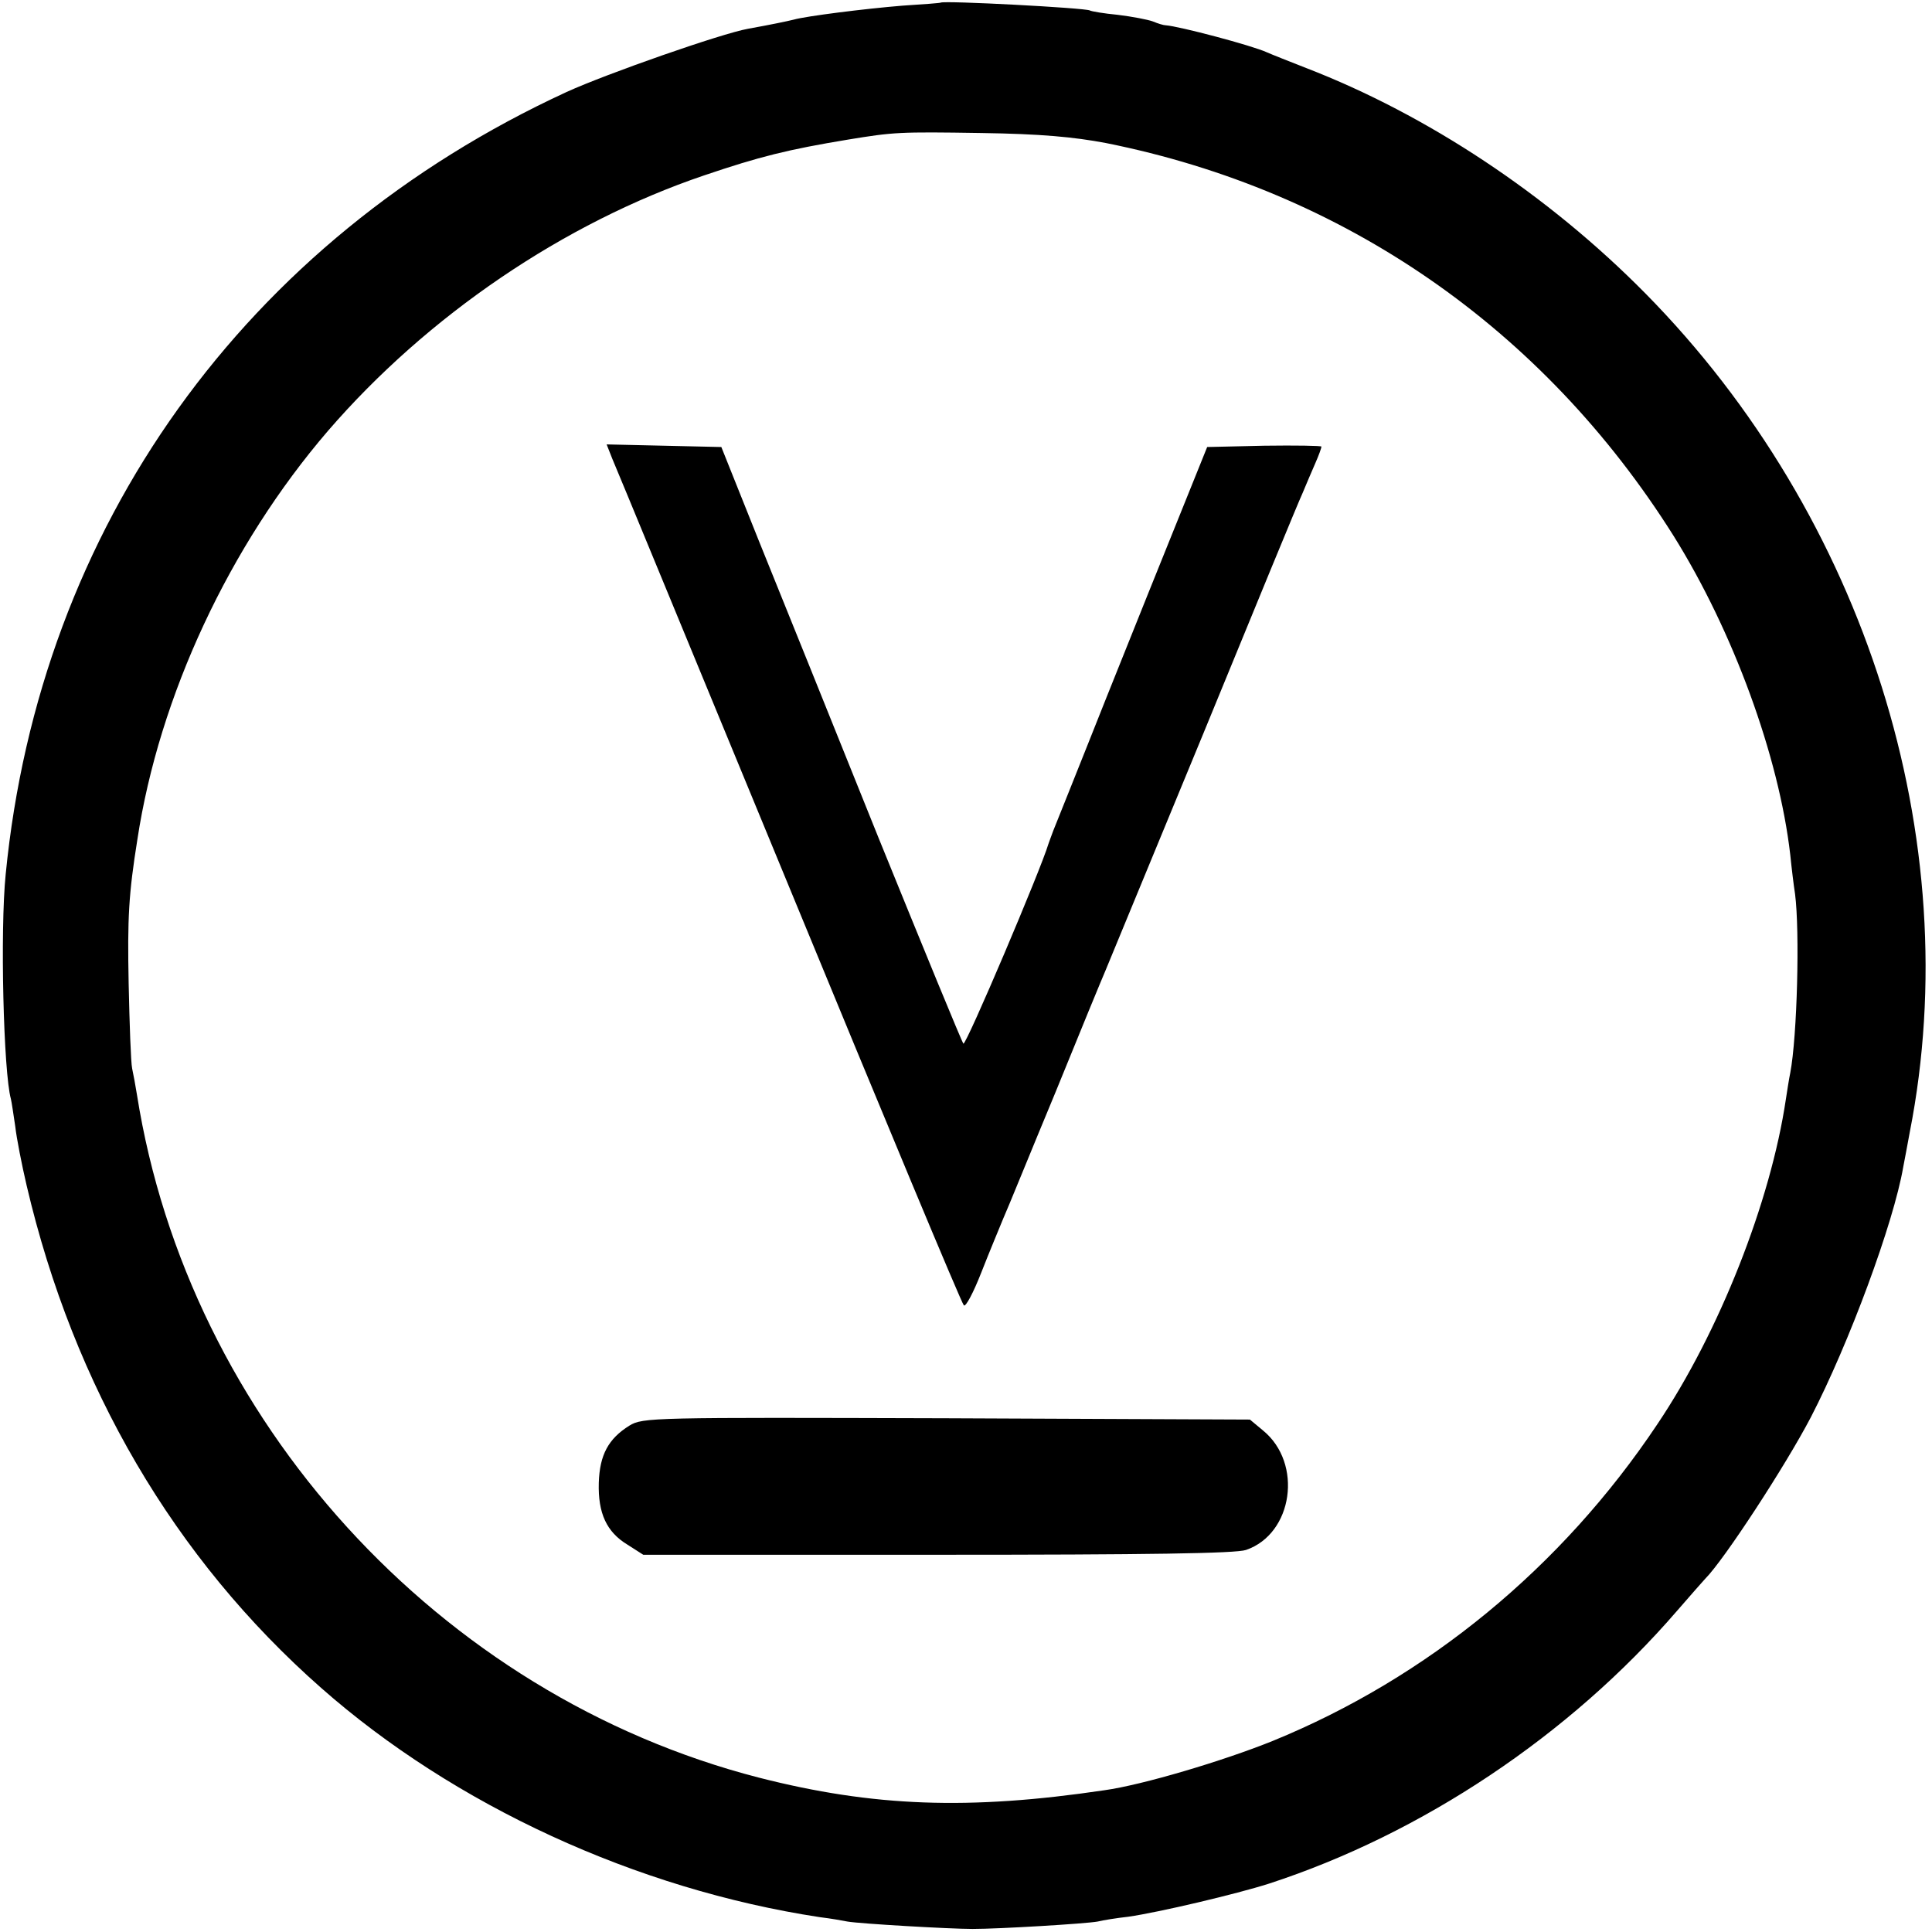
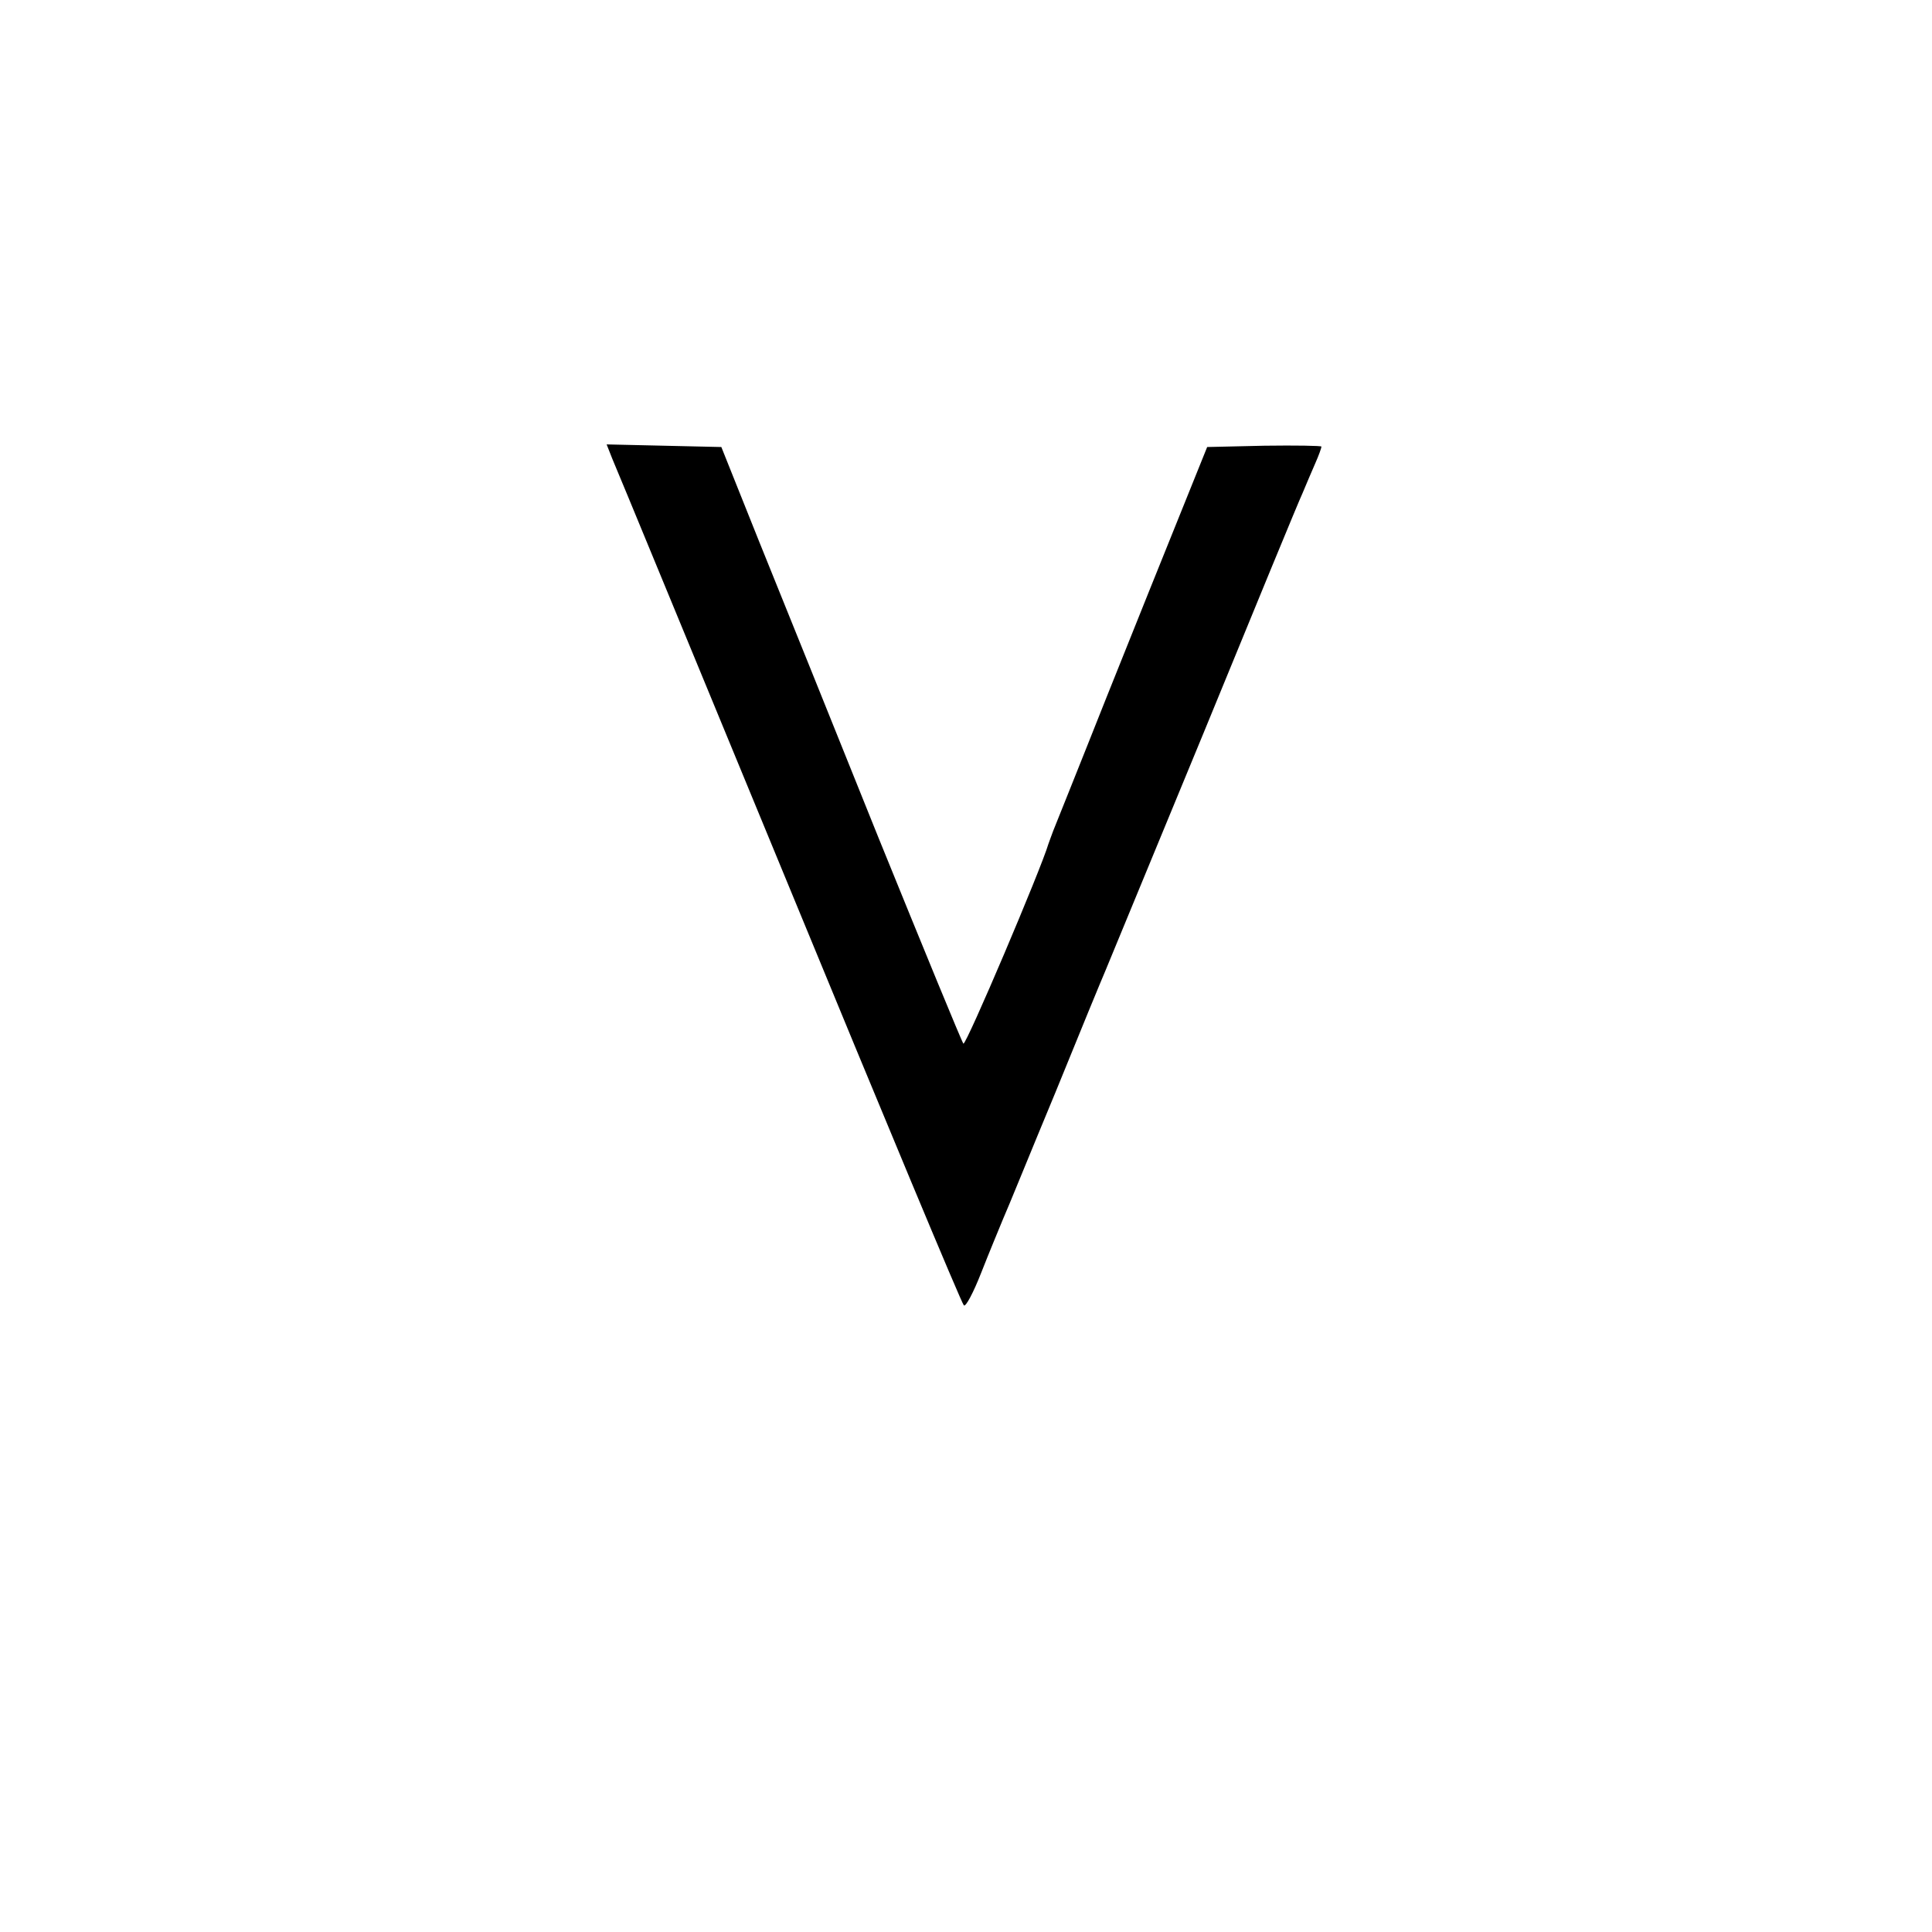
<svg xmlns="http://www.w3.org/2000/svg" version="1.0" width="443pt" height="443pt" viewBox="0 0 443 443" preserveAspectRatio="xMidYMid meet">
  <g transform="translate(0,443) scale(0.1,-0.1)" fill="#000000" stroke="none">
-     <path d="M2157 4424 c-1 -1 -41 -4 -88 -7 -86 -7 -221 -24 -249 -32 -16 -4 -55 -12 -105 -21 -61 -11 -324 -103 -416 -145 -737 -340 -1208 -997 -1286 -1794 -13 -128 -5 -454 12 -515 2 -8 6 -37 10 -63 3 -27 15 -88 26 -135 108 -462 339 -856 675 -1152 305 -269 723 -462 1144 -526 25 -3 53 -8 63 -10 28 -5 235 -17 287 -17 61 0 260 12 287 17 12 3 43 8 70 11 70 10 248 52 323 76 350 114 689 340 935 625 33 38 62 71 65 74 43 43 184 259 242 370 88 170 190 446 212 574 3 16 10 52 15 80 132 672 -102 1412 -606 1923 -224 227 -501 410 -778 517 -38 15 -79 31 -90 36 -35 16 -202 60 -232 62 -5 0 -18 4 -30 9 -11 4 -47 11 -80 15 -32 3 -61 8 -64 10 -11 6 -334 23 -342 18z m379 -322 c545 -109 1002 -425 1301 -900 137 -219 242 -506 268 -732 3 -30 8 -71 11 -90 11 -85 5 -326 -11 -410 -3 -14 -7 -41 -10 -60 -35 -236 -153 -535 -295 -746 -219 -328 -527 -581 -882 -726 -114 -46 -299 -101 -386 -113 -310 -46 -530 -38 -792 29 -734 189 -1308 820 -1426 1566 -3 19 -8 46 -11 60 -3 14 -6 102 -8 195 -3 150 0 205 20 330 50 329 211 674 437 937 228 264 541 477 863 586 127 43 191 59 330 82 104 17 116 18 305 15 136 -2 212 -9 286 -23z" />
    <path d="M1404 3378 c8 -18 190 -460 406 -983 215 -522 395 -954 400 -958 4 -5 22 29 40 75 18 46 41 101 50 123 10 22 63 153 120 290 56 138 108 264 115 280 7 17 108 262 225 545 116 283 218 531 227 550 8 19 21 50 29 68 8 18 14 35 14 38 0 2 -59 3 -131 2 l-131 -3 -135 -335 c-74 -184 -137 -342 -140 -350 -11 -28 -70 -175 -78 -195 -4 -11 -9 -24 -11 -30 -17 -58 -189 -463 -195 -458 -4 5 -91 217 -195 473 -103 256 -226 562 -274 680 l-86 215 -132 3 -131 3 13 -33z" />
-     <path d="M1443 1161 c-48 -30 -68 -67 -70 -131 -2 -70 18 -113 66 -142 l36 -23 674 0 c485 0 684 3 708 11 108 37 131 199 39 274 l-30 25 -696 3 c-675 2 -696 2 -727 -17z" />
  </g>
</svg>